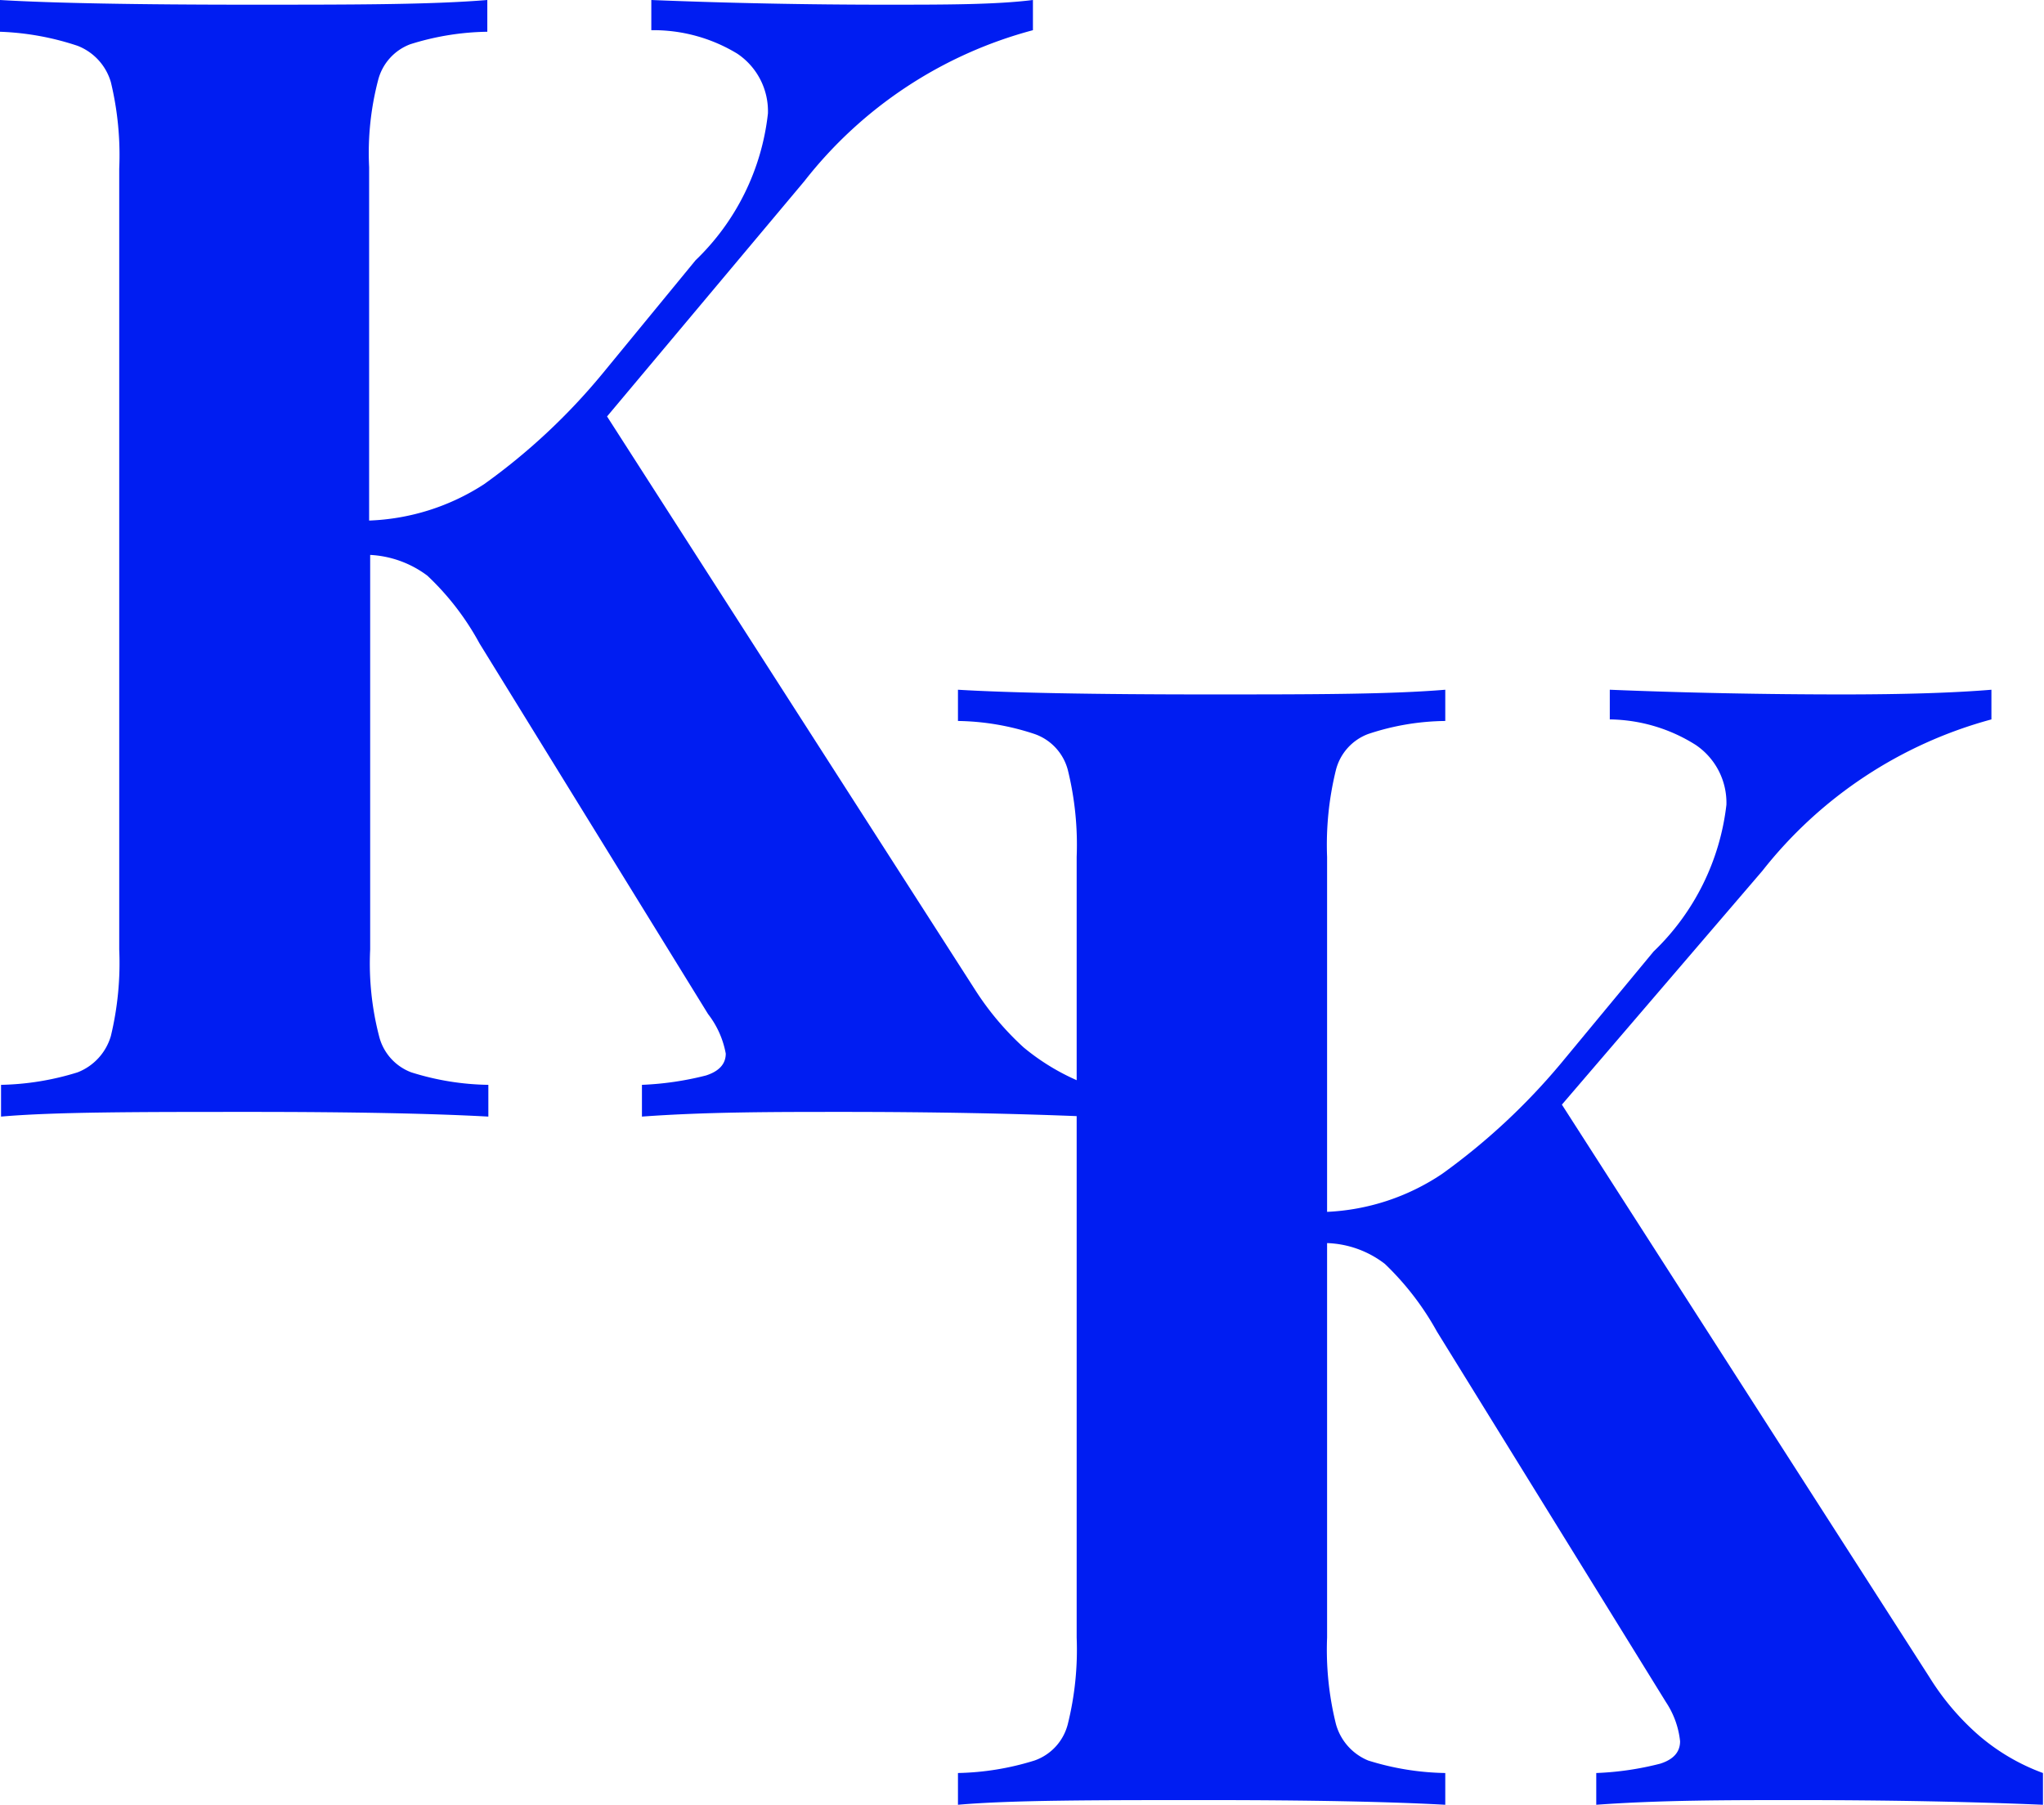
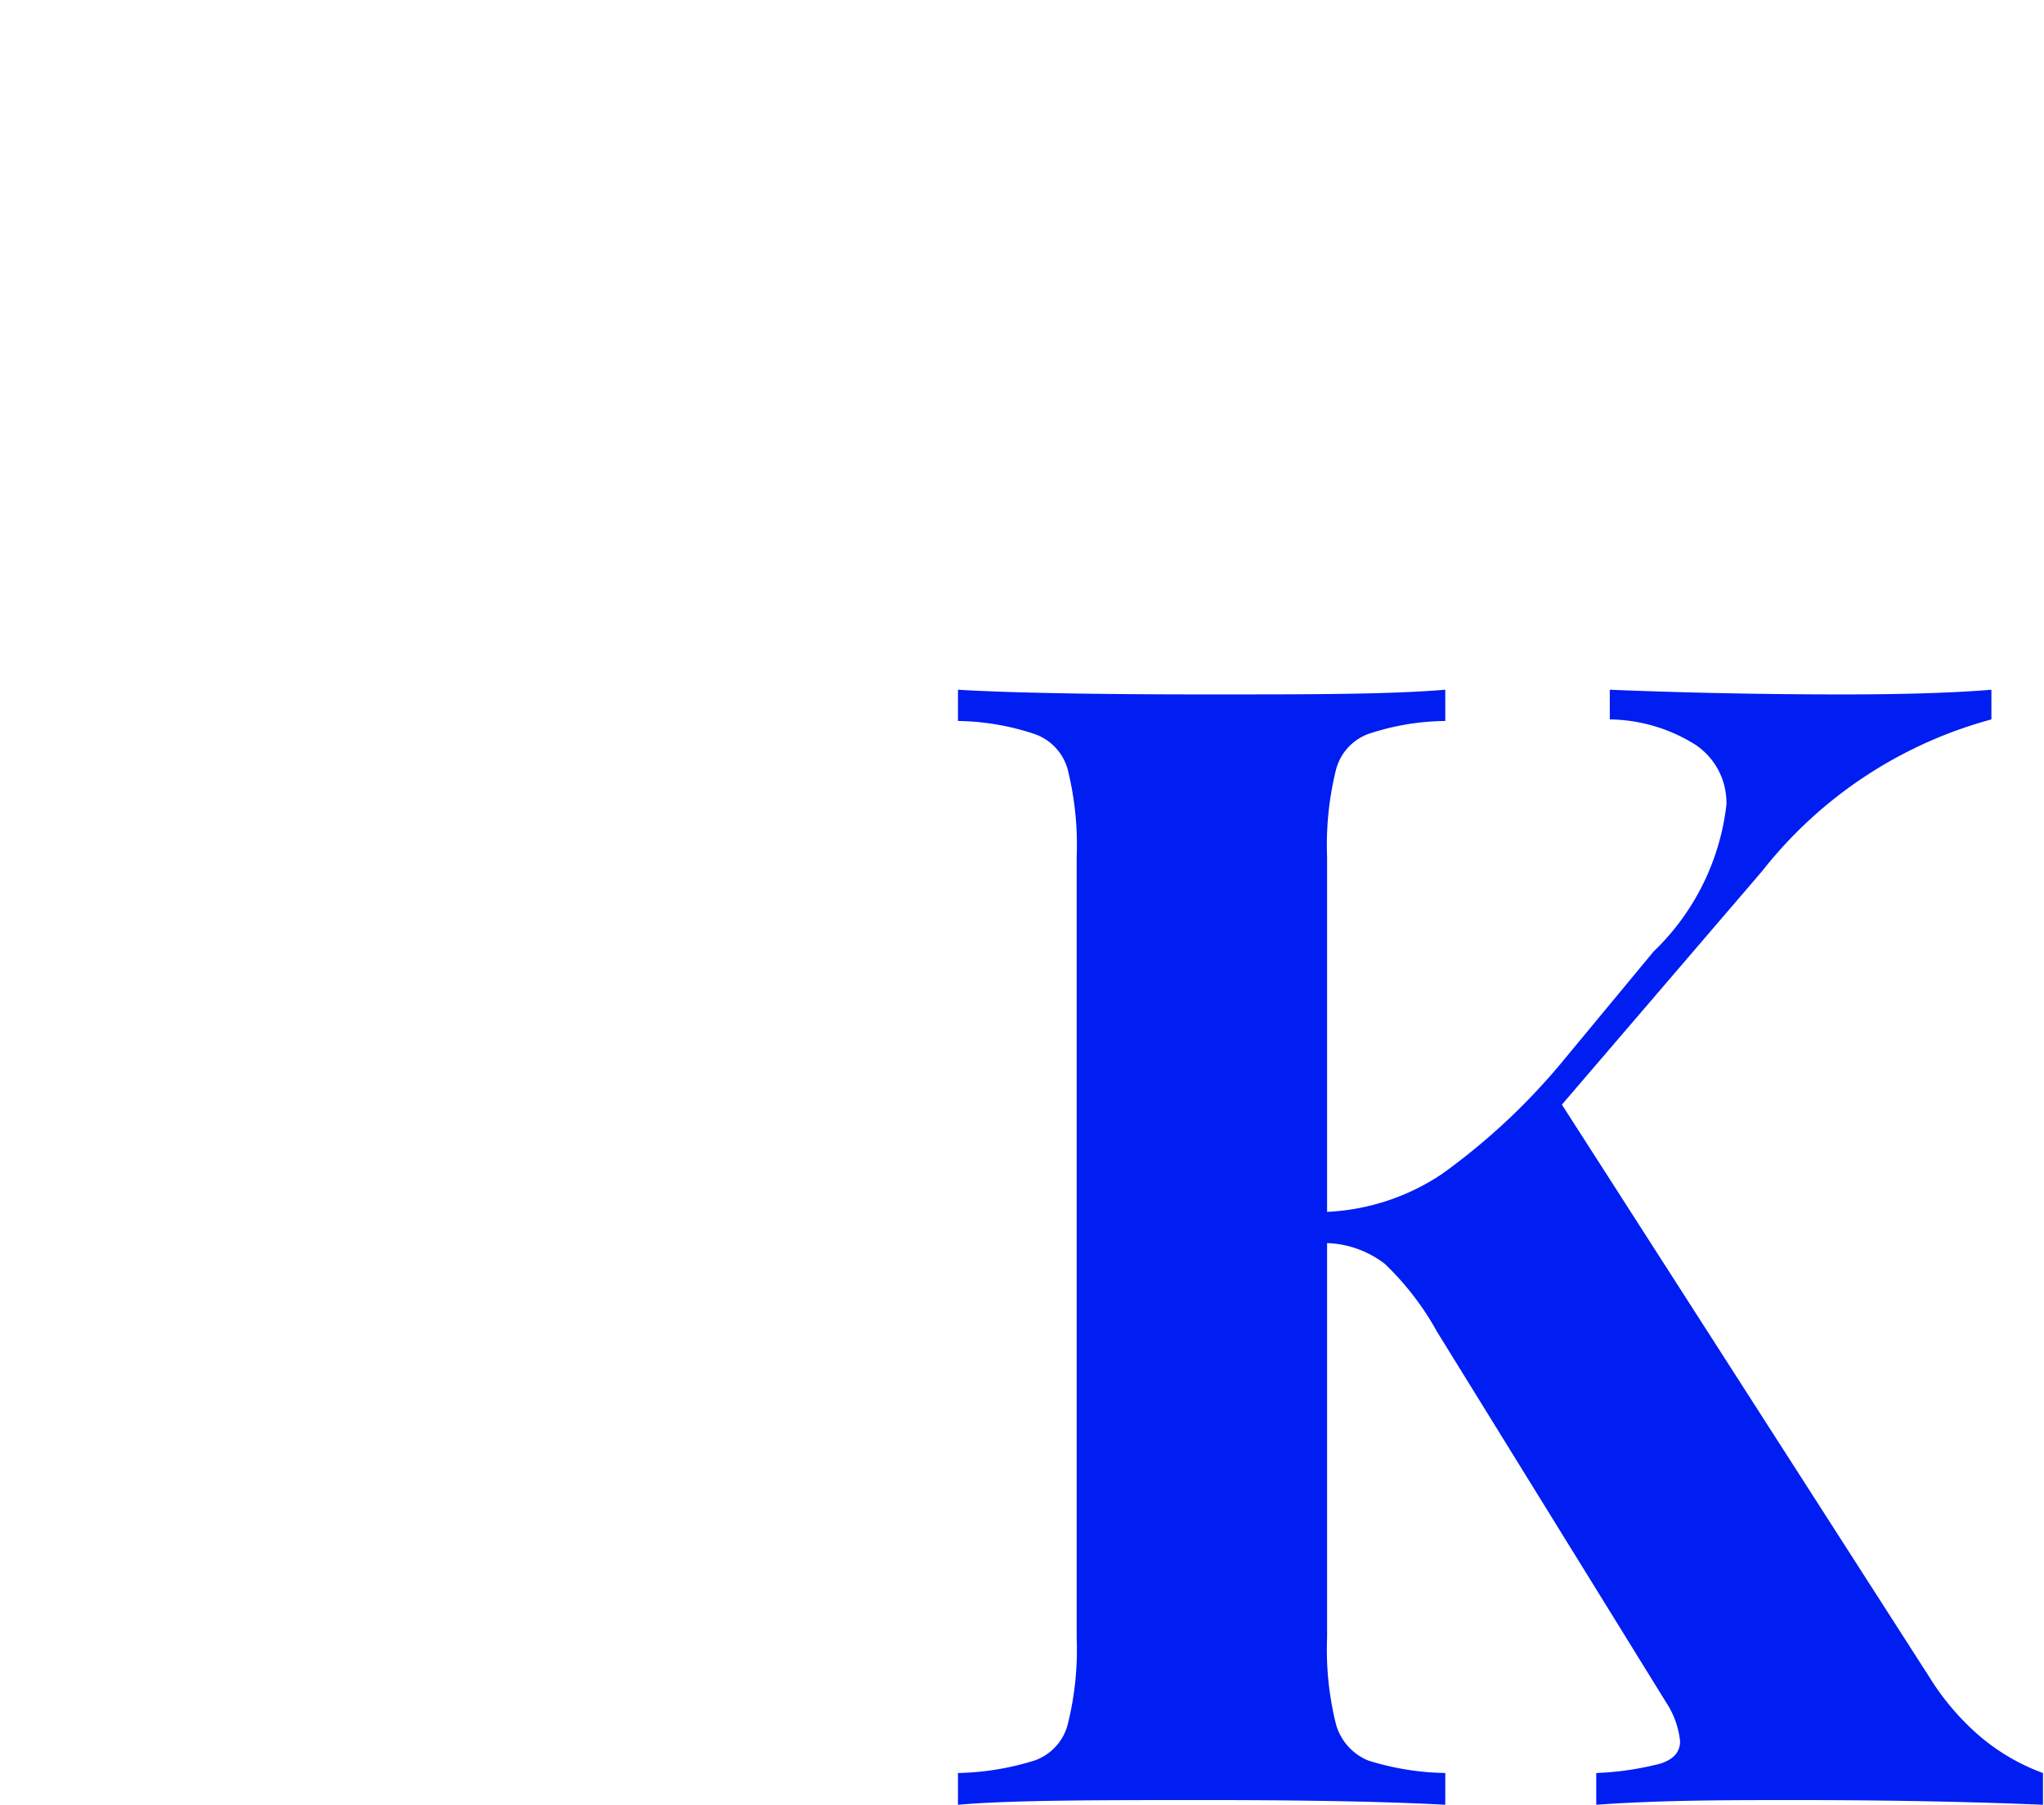
<svg xmlns="http://www.w3.org/2000/svg" viewBox="0 0 39.26 34.67">
  <defs>
    <style>.cls-1{fill:#001df2;}</style>
  </defs>
  <g id="Layer_2" data-name="Layer 2">
    <g id="Layer_1-2" data-name="Layer 1">
-       <path class="cls-1" d="M19.66,20.12a4.31,4.31,0,0,0,1.24.72v.61c-1.41-.06-3-.09-4.72-.09-1.34,0-2.62,0-3.85.09v-.61a5.91,5.91,0,0,0,1.23-.18c.25-.08.38-.22.38-.42a1.75,1.75,0,0,0-.34-.76L9.21,12.36a5.17,5.17,0,0,0-1-1.3,2,2,0,0,0-1.1-.4v7.58a5.57,5.57,0,0,0,.17,1.66,1,1,0,0,0,.62.7,5.14,5.14,0,0,0,1.48.24v.61c-1.09-.06-2.61-.09-4.57-.09-2.16,0-3.76,0-4.79.09v-.61a5.27,5.27,0,0,0,1.47-.24,1.07,1.07,0,0,0,.64-.7,6,6,0,0,0,.16-1.66v-15a6,6,0,0,0-.16-1.66,1.07,1.07,0,0,0-.64-.7A5.27,5.27,0,0,0,0,.61V0C1,.06,2.63.09,4.79.09c2,0,3.48,0,4.57-.09V.61A5.14,5.14,0,0,0,7.88.85a1,1,0,0,0-.62.7,5.52,5.52,0,0,0-.17,1.66V10A4.34,4.34,0,0,0,9.3,9.3a12,12,0,0,0,2.27-2.12L13.36,5a4.61,4.61,0,0,0,1.39-2.82,1.33,1.33,0,0,0-.59-1.15A3.1,3.1,0,0,0,12.51.58V0c1.48.06,3,.09,4.49.09,1.17,0,2.12,0,2.84-.09V.58a8.27,8.27,0,0,0-4.39,2.9L11.66,8l7.06,11A5.52,5.52,0,0,0,19.66,20.12Z" />
      <path class="cls-1" d="M38,33.33a4,4,0,0,0,1.24.73v.61c-1.42-.06-3-.09-4.73-.09-1.33,0-2.61,0-3.85.09v-.61a5.8,5.8,0,0,0,1.23-.18c.25-.08.38-.22.38-.43A1.67,1.67,0,0,0,32,32.7l-4.4-7.12a5.43,5.43,0,0,0-1-1.3,1.92,1.92,0,0,0-1.11-.4v7.58a5.92,5.92,0,0,0,.17,1.66,1.06,1.06,0,0,0,.62.7,5.21,5.21,0,0,0,1.48.24v.61c-1.09-.06-2.61-.09-4.57-.09-2.16,0-3.76,0-4.79.09v-.61a5.27,5.27,0,0,0,1.47-.24,1,1,0,0,0,.64-.7,5.92,5.92,0,0,0,.17-1.66v-15a6,6,0,0,0-.17-1.67,1,1,0,0,0-.64-.69,4.86,4.86,0,0,0-1.47-.25v-.6c1,.06,2.63.09,4.79.09,2,0,3.48,0,4.57-.09v.6a4.81,4.81,0,0,0-1.48.25,1,1,0,0,0-.62.69,6,6,0,0,0-.17,1.67v6.82a4.31,4.31,0,0,0,2.21-.73,12.39,12.39,0,0,0,2.28-2.12l1.78-2.15a4.64,4.64,0,0,0,1.4-2.82,1.34,1.34,0,0,0-.59-1.15,3.16,3.16,0,0,0-1.65-.49v-.57c1.47.06,3,.09,4.48.09q1.76,0,2.85-.09v.57a8.38,8.38,0,0,0-4.4,2.91L30,21.22l7.06,11A4.92,4.92,0,0,0,38,33.33Z" />
    </g>
  </g>
</svg>